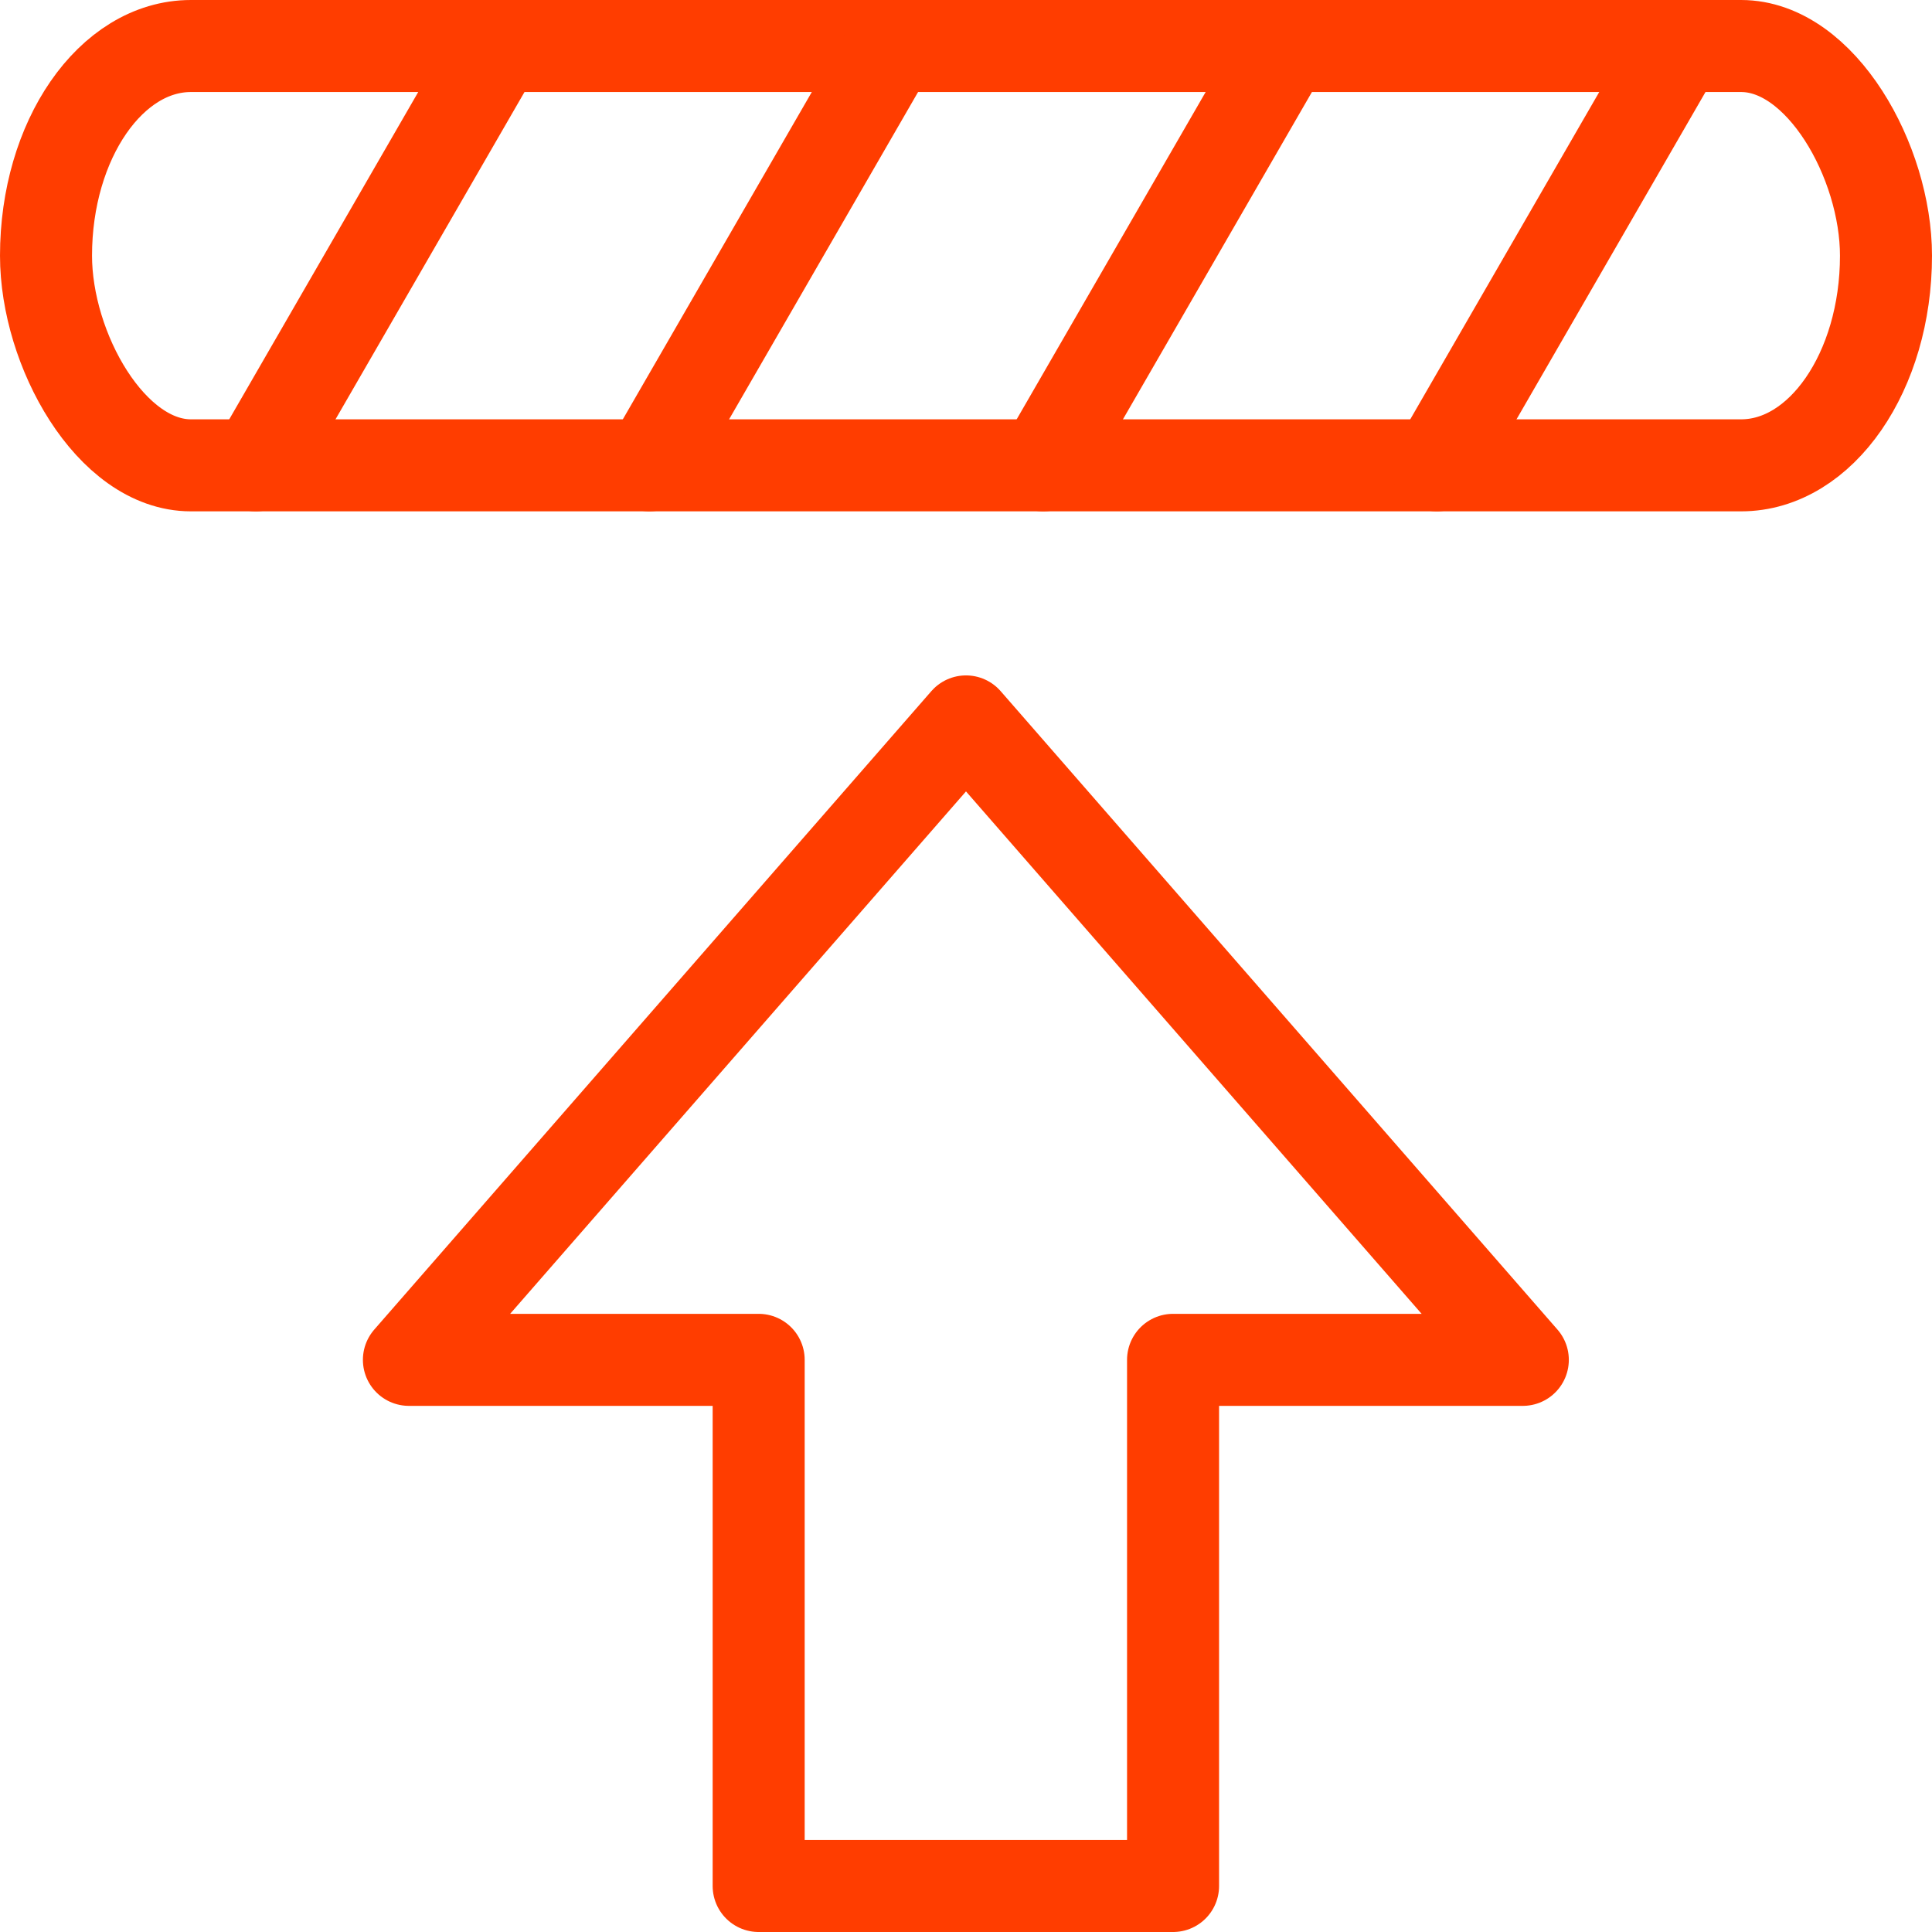
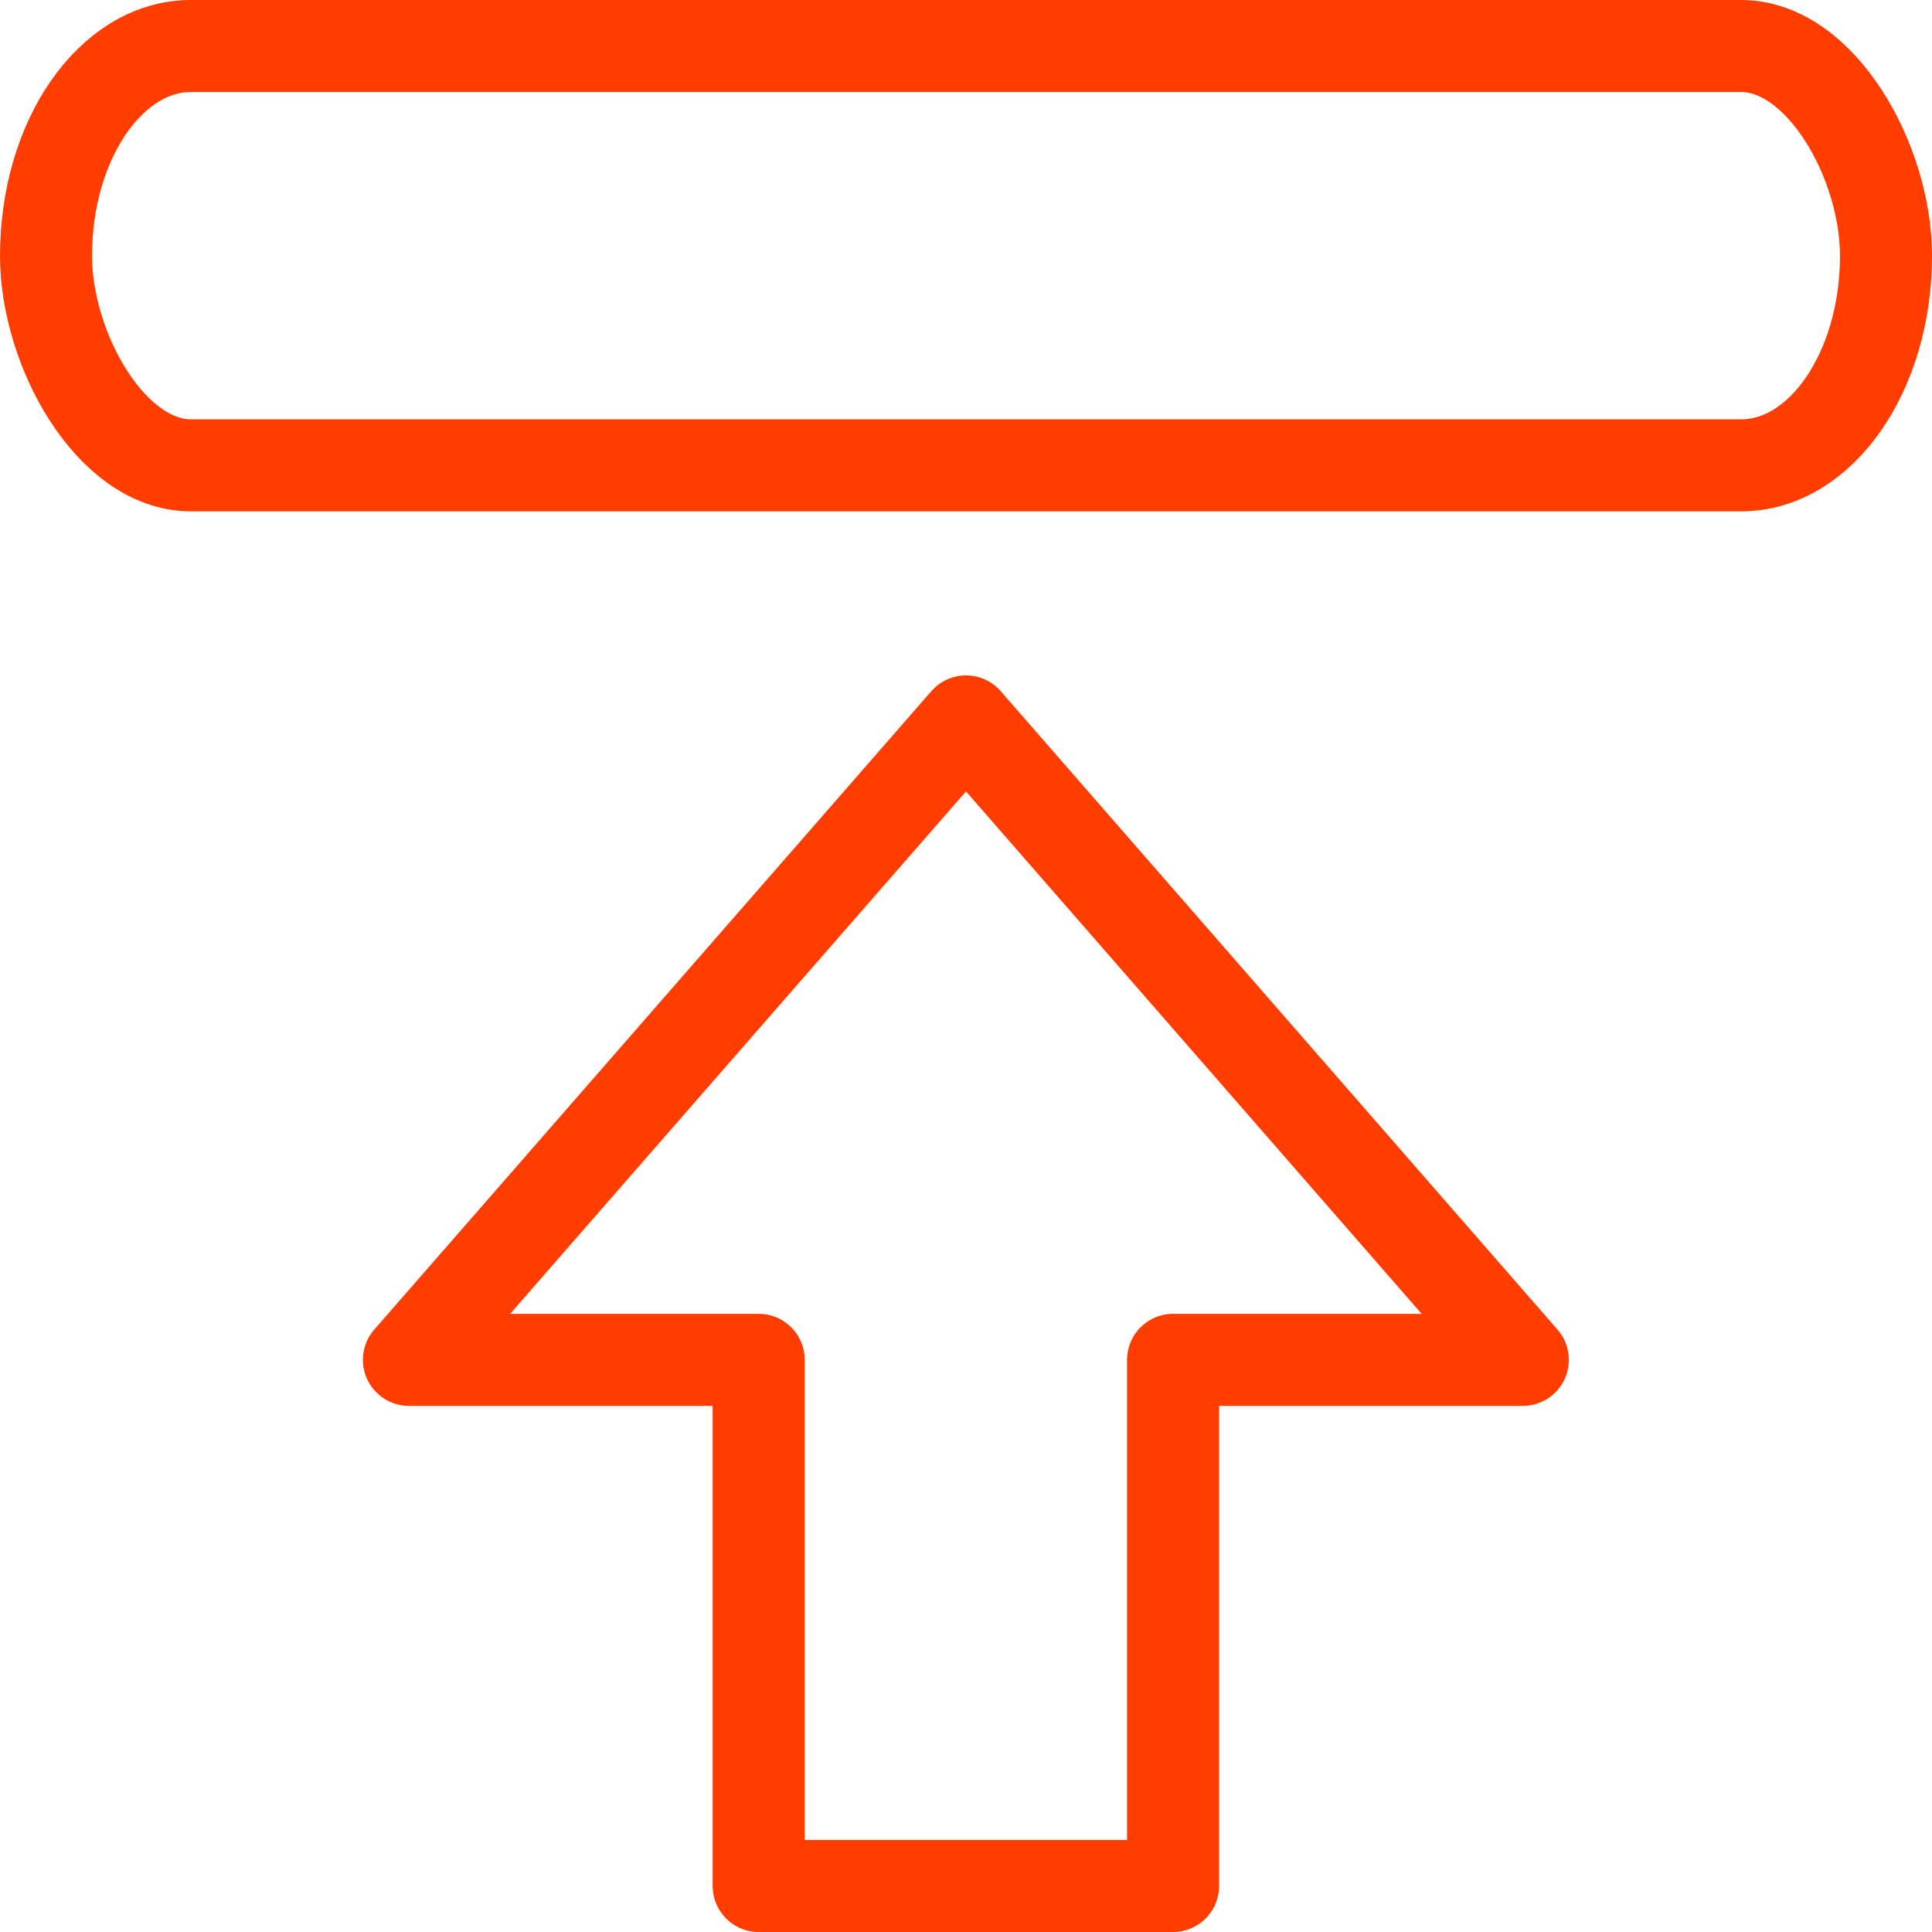
<svg xmlns="http://www.w3.org/2000/svg" width="21" height="21" viewBox="0 0 7.054 7.054" shape-rendering="geometricPrecision" image-rendering="optimizeQuality" fill-rule="evenodd" stroke="#ff3d00" stroke-width=".336" stroke-linejoin="round" stroke-miterlimit="2.613" fill="none">
  <path d="M1.493 4.965l2.034-2.331L5.56 4.965H4.283v1.921H2.77V4.965z" />
  <rect x=".168" y=".168" width="6.718" height="1.531" rx=".529" ry=".766" />
-   <path d="M6.13.168l-.884 1.531M4.693.168l-.884 1.531M3.255.168l-.884 1.531M1.818.168L.934 1.699" stroke-linecap="round" />
</svg>